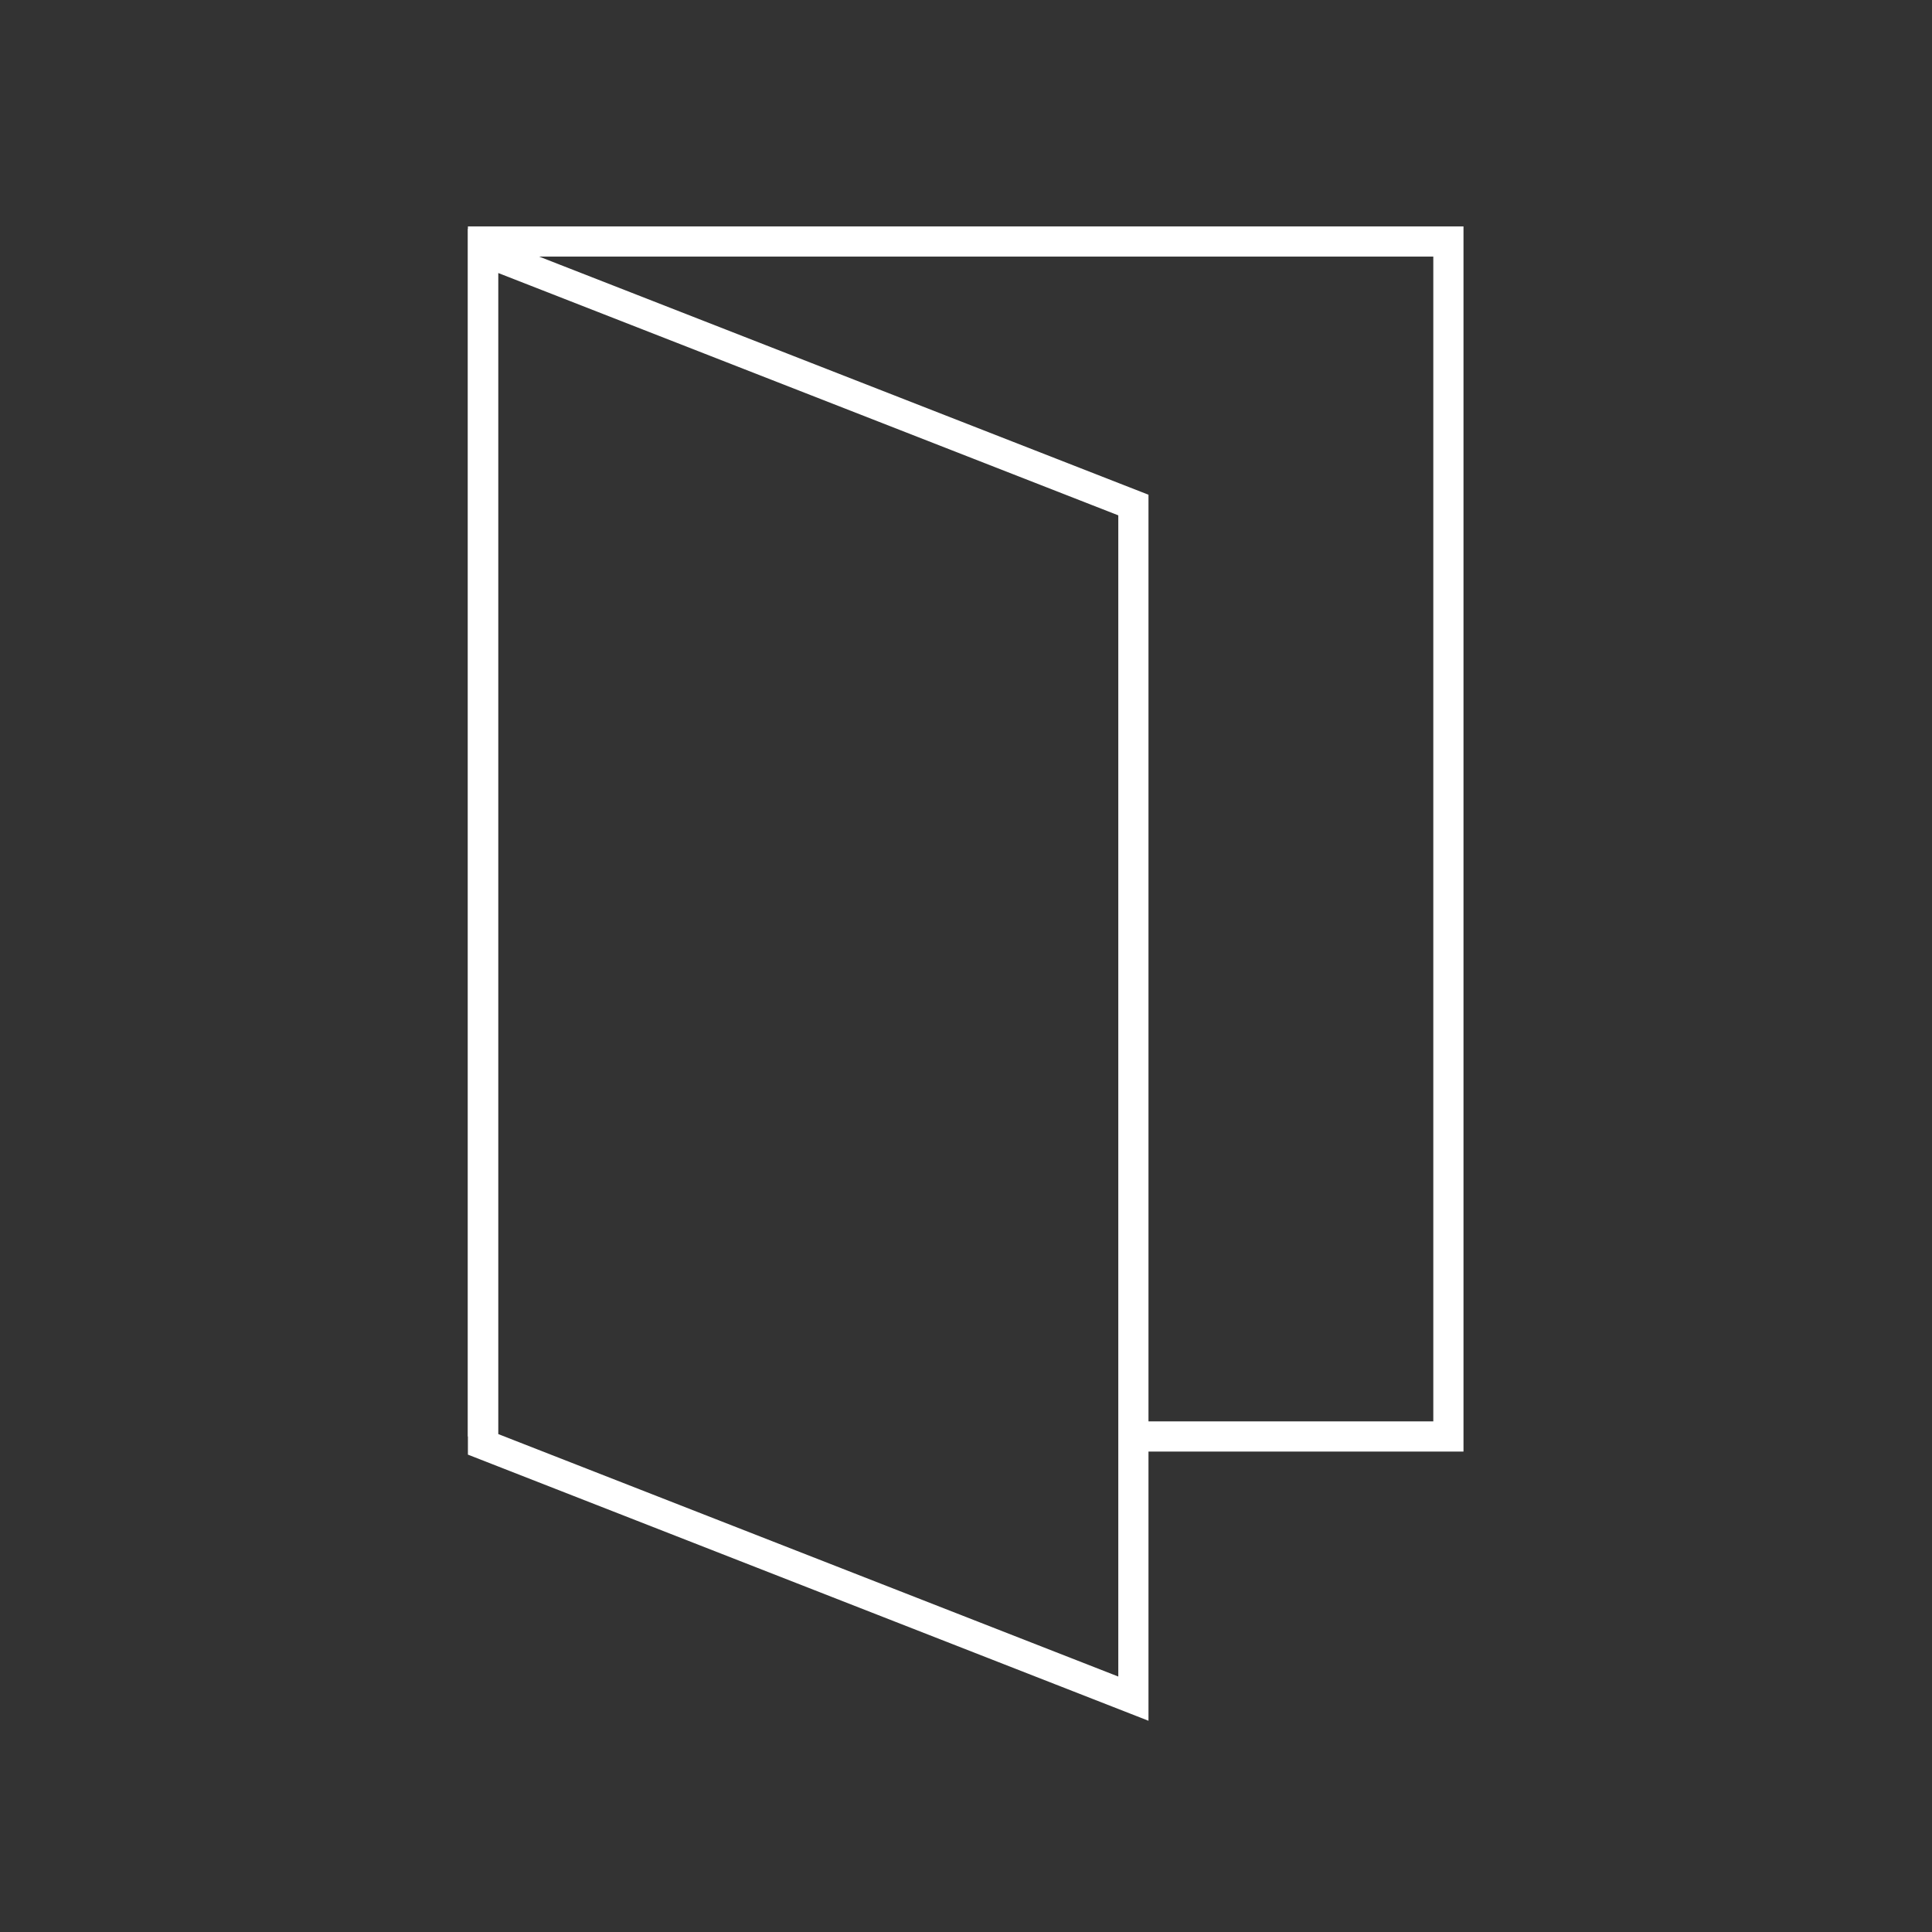
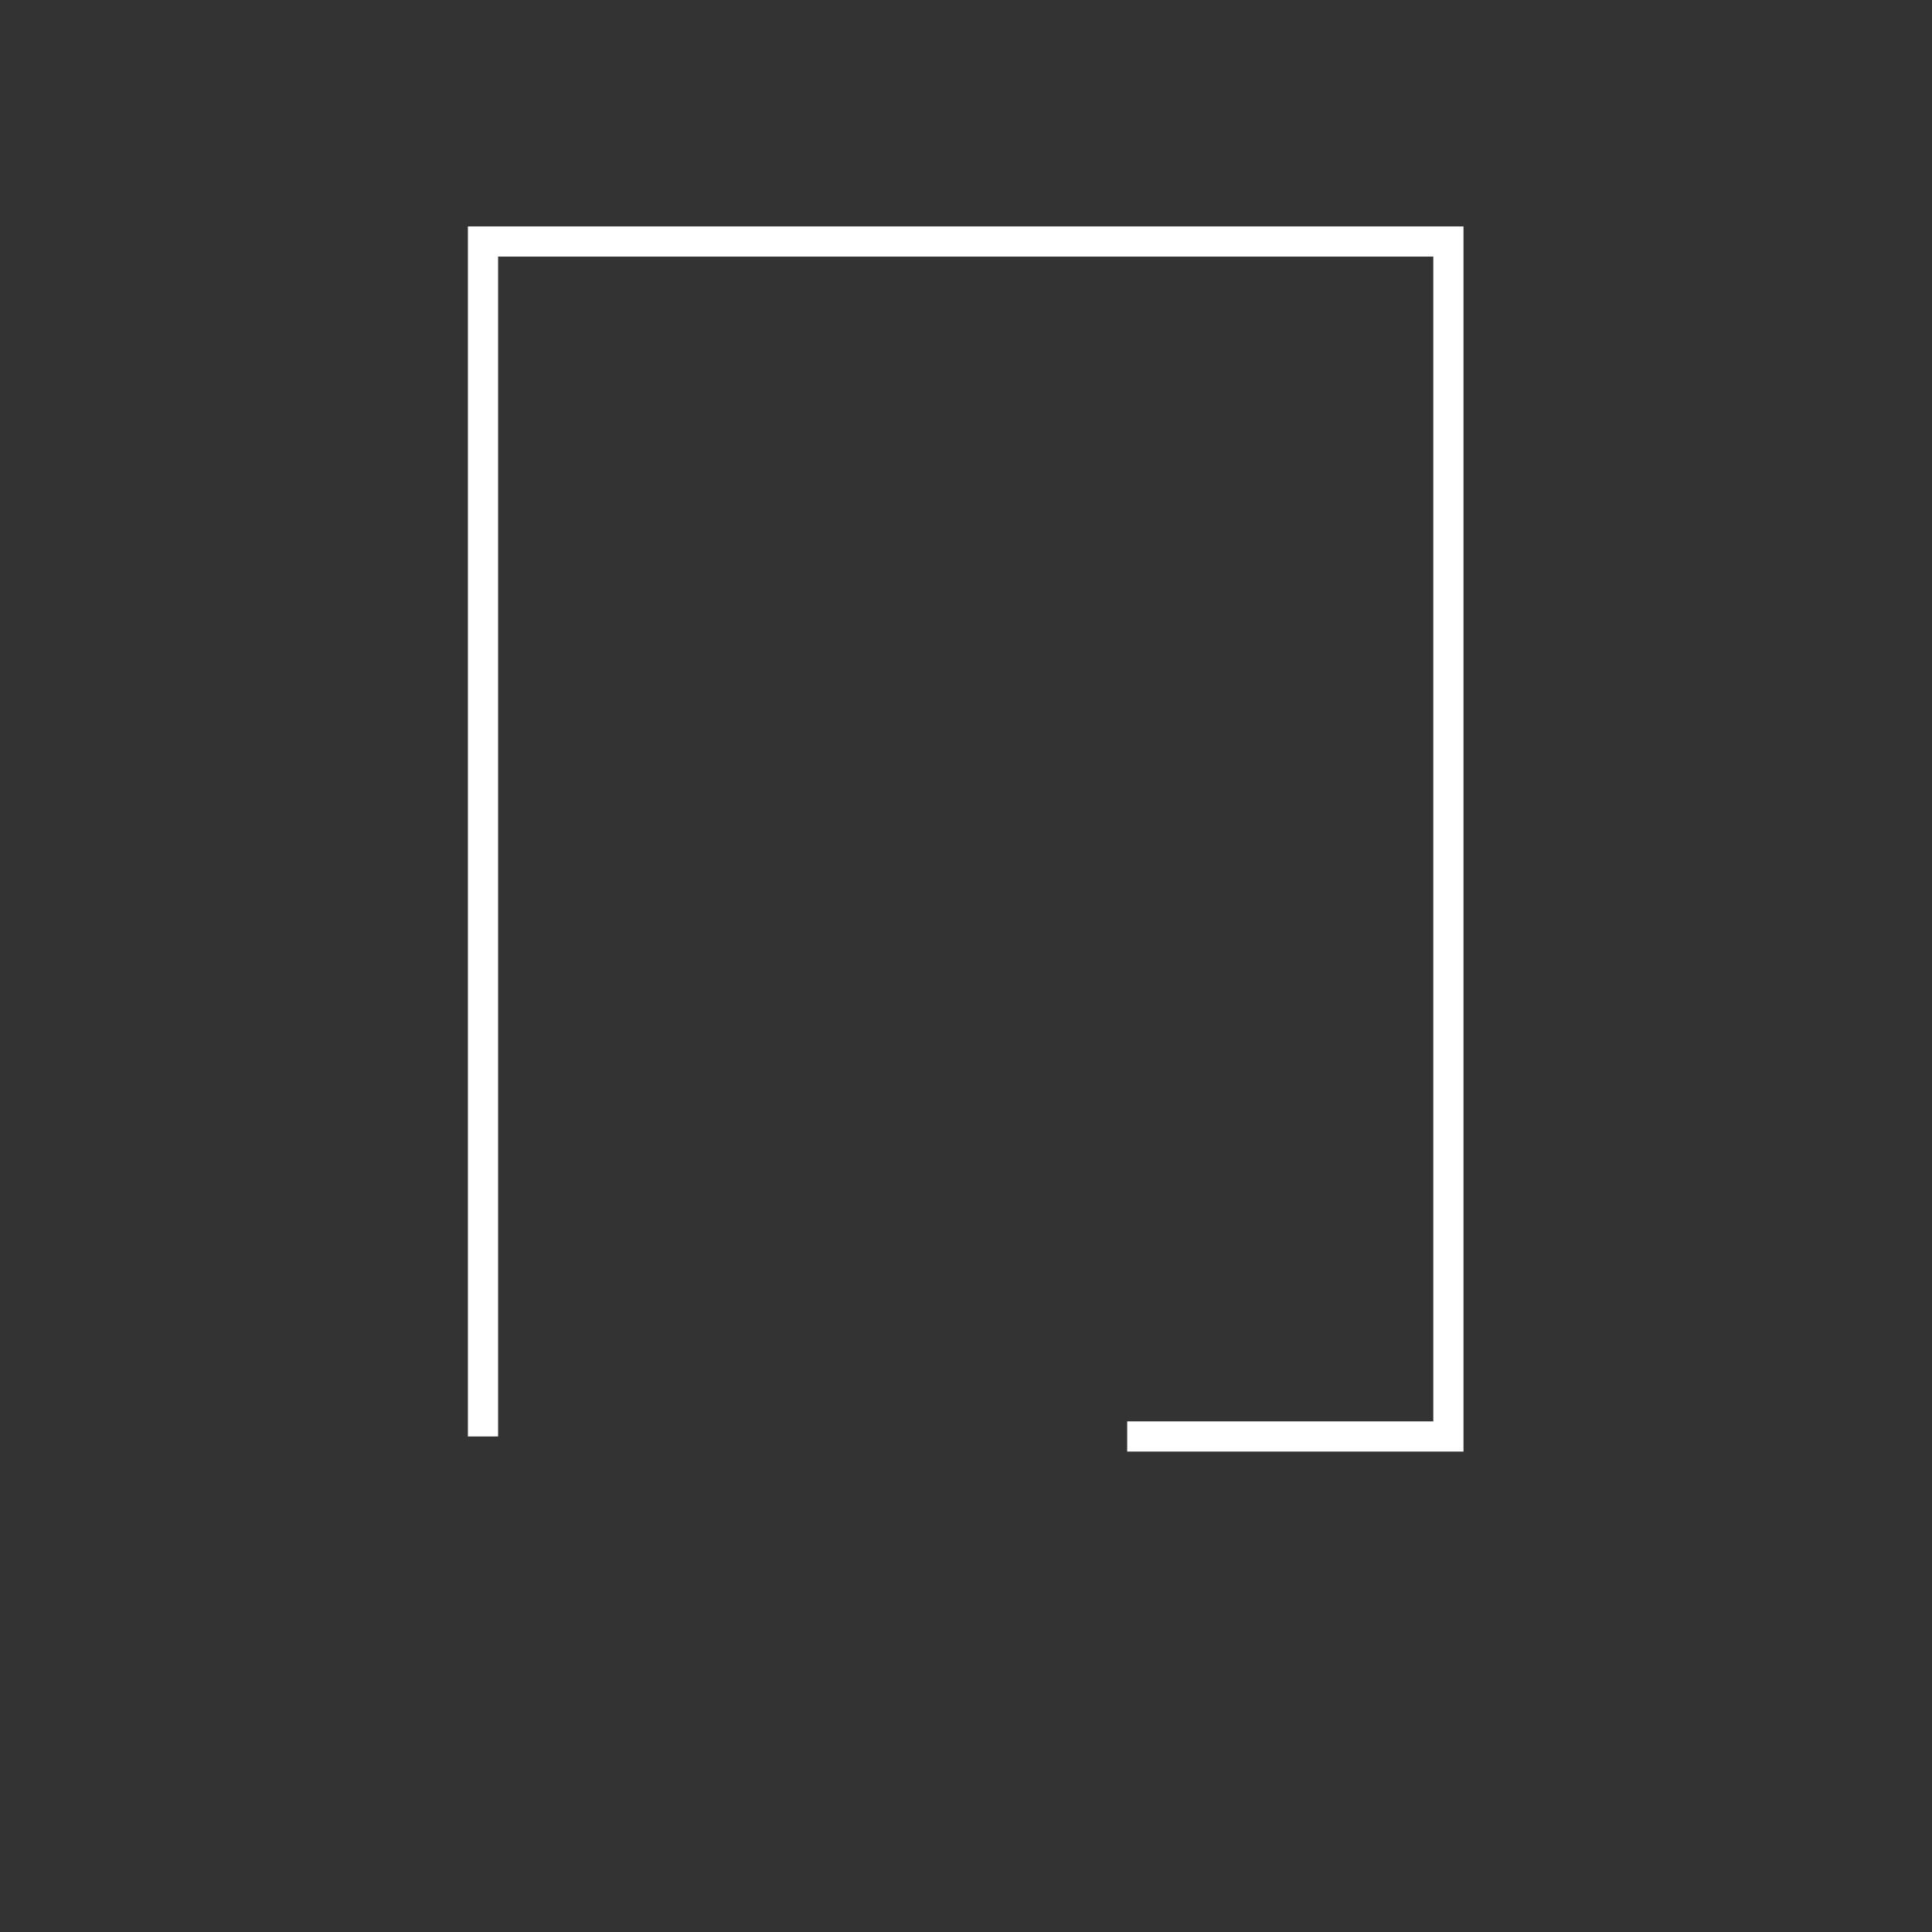
<svg xmlns="http://www.w3.org/2000/svg" viewBox="0 0 128 128" width="128" height="128">
  <rect x="0" y="0" width="128" height="128" fill="#333333" stroke="none" />
  <g fill="none" stroke="#fff" stroke-width="2">
    <path d="m74.68 95.17h21.28v-79.17h-63.96v79.17" />
-     <path d="m75.09 95.46v-62l-43.09-16.84v79.07l43.09 16.85z" />
  </g>
</svg>